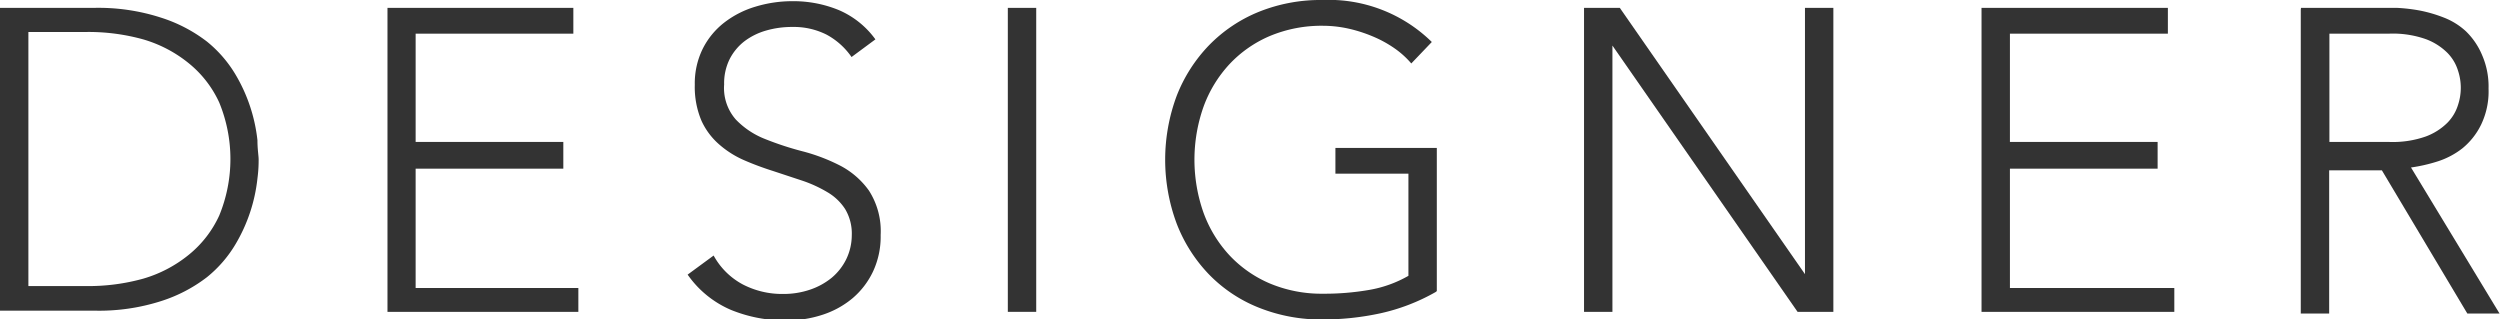
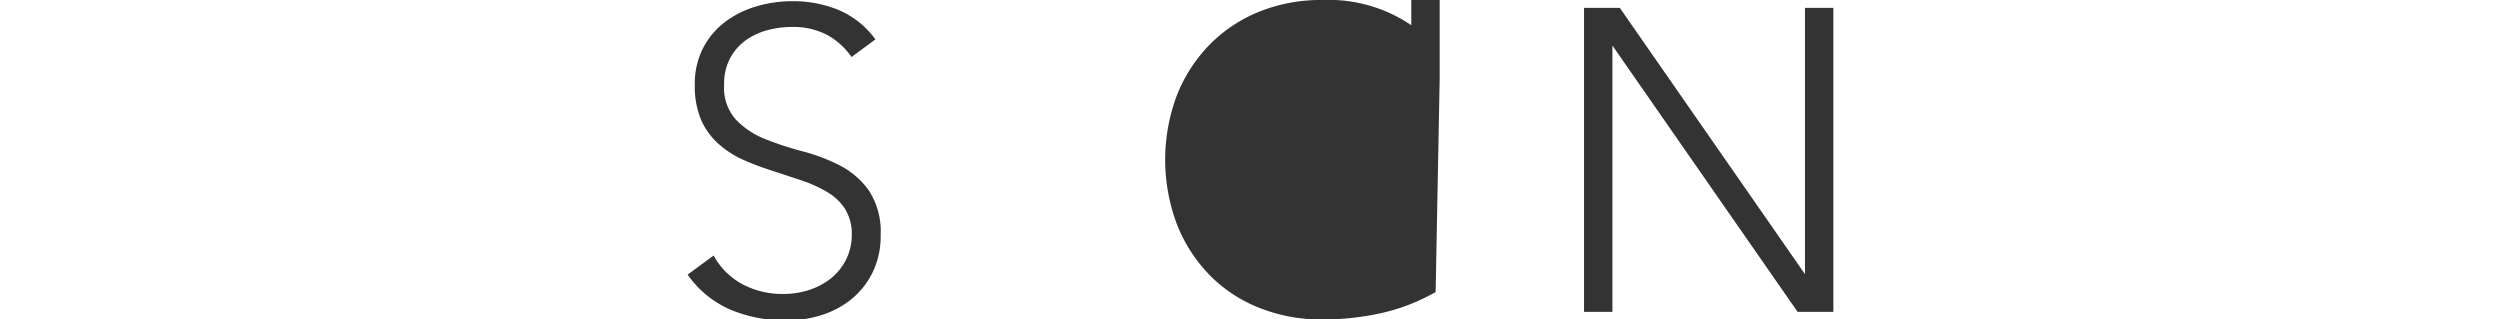
<svg xmlns="http://www.w3.org/2000/svg" id="design" viewBox="0 0 104.78 13.39">
  <defs>
    <style>.cls-1{fill:#333;}</style>
  </defs>
  <title>designer</title>
-   <path class="cls-1" d="M907.76,6415.26h3.94a8.51,8.51,0,0,1,2.81.41,6.26,6.26,0,0,1,1.92,1,5.17,5.17,0,0,1,1.21,1.4,6.83,6.83,0,0,1,.91,2.74c0,0.38.05,0.65,0.05,0.8s0,0.42-.05.8a6.82,6.82,0,0,1-.91,2.74,5.14,5.14,0,0,1-1.21,1.4,6.26,6.26,0,0,1-1.92,1,8.53,8.53,0,0,1-2.81.4h-3.94v-12.74Zm1.19,11.66h2.45a8.56,8.56,0,0,0,2.36-.31,5.42,5.42,0,0,0,1.91-1,4.55,4.55,0,0,0,1.28-1.65,6.22,6.22,0,0,0,0-4.73,4.55,4.55,0,0,0-1.28-1.65,5.42,5.42,0,0,0-1.91-1,8.56,8.56,0,0,0-2.36-.31h-2.45v10.58Z" transform="translate(-907.76 -6414.93)" />
-   <path class="cls-1" d="M924,6415.26h7.79v1.08h-6.61v4.54h6.19V6422h-6.19v5H932V6428H924v-12.74Z" transform="translate(-907.76 -6414.93)" />
  <path class="cls-1" d="M937.67,6425.64a3,3,0,0,0,1.22,1.21,3.57,3.57,0,0,0,1.7.4,3.42,3.42,0,0,0,1.12-.18,2.87,2.87,0,0,0,.91-0.5,2.38,2.38,0,0,0,.61-0.78,2.33,2.33,0,0,0,.23-1,2,2,0,0,0-.28-1.1,2.22,2.22,0,0,0-.75-0.71,5.45,5.45,0,0,0-1.05-.48l-1.21-.4c-0.41-.13-0.82-0.28-1.21-0.45a4,4,0,0,1-1.05-.66,2.92,2.92,0,0,1-.75-1,3.63,3.63,0,0,1-.28-1.51,3.28,3.28,0,0,1,.33-1.5,3.21,3.21,0,0,1,.9-1.1,4,4,0,0,1,1.31-.67,5.3,5.3,0,0,1,1.55-.23,5,5,0,0,1,1.94.37,3.68,3.68,0,0,1,1.54,1.23l-1,.74a3,3,0,0,0-1.05-.94,3.05,3.05,0,0,0-1.43-.32,3.86,3.86,0,0,0-1.1.15,2.75,2.75,0,0,0-.91.45,2.22,2.22,0,0,0-.62.75,2.28,2.28,0,0,0-.23,1.06,2,2,0,0,0,.49,1.47,3.43,3.43,0,0,0,1.21.81,12.9,12.9,0,0,0,1.58.52,7.69,7.69,0,0,1,1.58.6,3.42,3.42,0,0,1,1.21,1.05,3.14,3.14,0,0,1,.49,1.86,3.45,3.45,0,0,1-.32,1.53,3.34,3.34,0,0,1-.87,1.13,3.77,3.77,0,0,1-1.27.69,4.8,4.8,0,0,1-1.49.23,6,6,0,0,1-2.32-.44,4.25,4.25,0,0,1-1.82-1.48Z" transform="translate(-907.76 -6414.93)" />
-   <path class="cls-1" d="M950,6415.26h1.19V6428H950v-12.74Z" transform="translate(-907.76 -6414.93)" />
-   <path class="cls-1" d="M967.93,6427.17a8.27,8.27,0,0,1-2.31.89,11.42,11.42,0,0,1-2.44.26,7,7,0,0,1-2.67-.5,6,6,0,0,1-2.08-1.39,6.37,6.37,0,0,1-1.35-2.12,7.67,7.67,0,0,1,0-5.37,6.39,6.39,0,0,1,1.35-2.11,6.12,6.12,0,0,1,2.08-1.4,6.91,6.91,0,0,1,2.67-.5,6.17,6.17,0,0,1,4.59,1.76l-0.86.9a3.7,3.7,0,0,0-.71-0.64,4.87,4.87,0,0,0-.92-0.5,6,6,0,0,0-1-.32,5,5,0,0,0-1.06-.12,5.61,5.61,0,0,0-2.24.43,5,5,0,0,0-1.7,1.19,5.27,5.27,0,0,0-1.08,1.78,6.67,6.67,0,0,0,0,4.43,5.26,5.26,0,0,0,1.08,1.78,5,5,0,0,0,1.7,1.19,5.61,5.61,0,0,0,2.24.43,10.93,10.93,0,0,0,1.93-.16,5,5,0,0,0,1.64-.59v-4.28h-3.06v-1.08h4.25v6Z" transform="translate(-907.76 -6414.93)" />
+   <path class="cls-1" d="M967.93,6427.17a8.27,8.27,0,0,1-2.31.89,11.42,11.42,0,0,1-2.44.26,7,7,0,0,1-2.67-.5,6,6,0,0,1-2.08-1.39,6.37,6.37,0,0,1-1.35-2.12,7.67,7.67,0,0,1,0-5.37,6.39,6.39,0,0,1,1.35-2.11,6.12,6.12,0,0,1,2.08-1.4,6.91,6.91,0,0,1,2.67-.5,6.17,6.17,0,0,1,4.59,1.76l-0.86.9v-4.28h-3.06v-1.08h4.25v6Z" transform="translate(-907.76 -6414.93)" />
  <path class="cls-1" d="M974.12,6415.26h1.53l7.76,11.16h0v-11.16h1.19V6428H983.1l-7.76-11.16h0V6428h-1.19v-12.74Z" transform="translate(-907.76 -6414.93)" />
-   <path class="cls-1" d="M990.83,6415.26h7.79v1.08H992v4.54h6.19V6422H992v5h6.89V6428h-8.08v-12.74Z" transform="translate(-907.76 -6414.93)" />
-   <path class="cls-1" d="M1004.2,6415.26h3.35l0.68,0a7.2,7.2,0,0,1,.94.11,5.82,5.82,0,0,1,1,.29,2.92,2.92,0,0,1,.94.58,3,3,0,0,1,.68,1,3.29,3.29,0,0,1,.27,1.4,3.21,3.21,0,0,1-.31,1.51,2.94,2.94,0,0,1-.79,1,3.33,3.33,0,0,1-1.05.55,6.8,6.8,0,0,1-1.1.25l3.71,6.12h-1.35l-3.58-6h-2.21v6h-1.19v-12.74Zm1.19,5.62h2.52a4.17,4.17,0,0,0,1.52-.23,2.53,2.53,0,0,0,.91-0.58,1.83,1.83,0,0,0,.44-0.74,2.28,2.28,0,0,0,0-1.44,1.82,1.82,0,0,0-.44-0.74,2.52,2.52,0,0,0-.91-0.58,4.15,4.15,0,0,0-1.52-.23h-2.52v4.54Z" transform="translate(-907.76 -6414.93)" />
</svg>